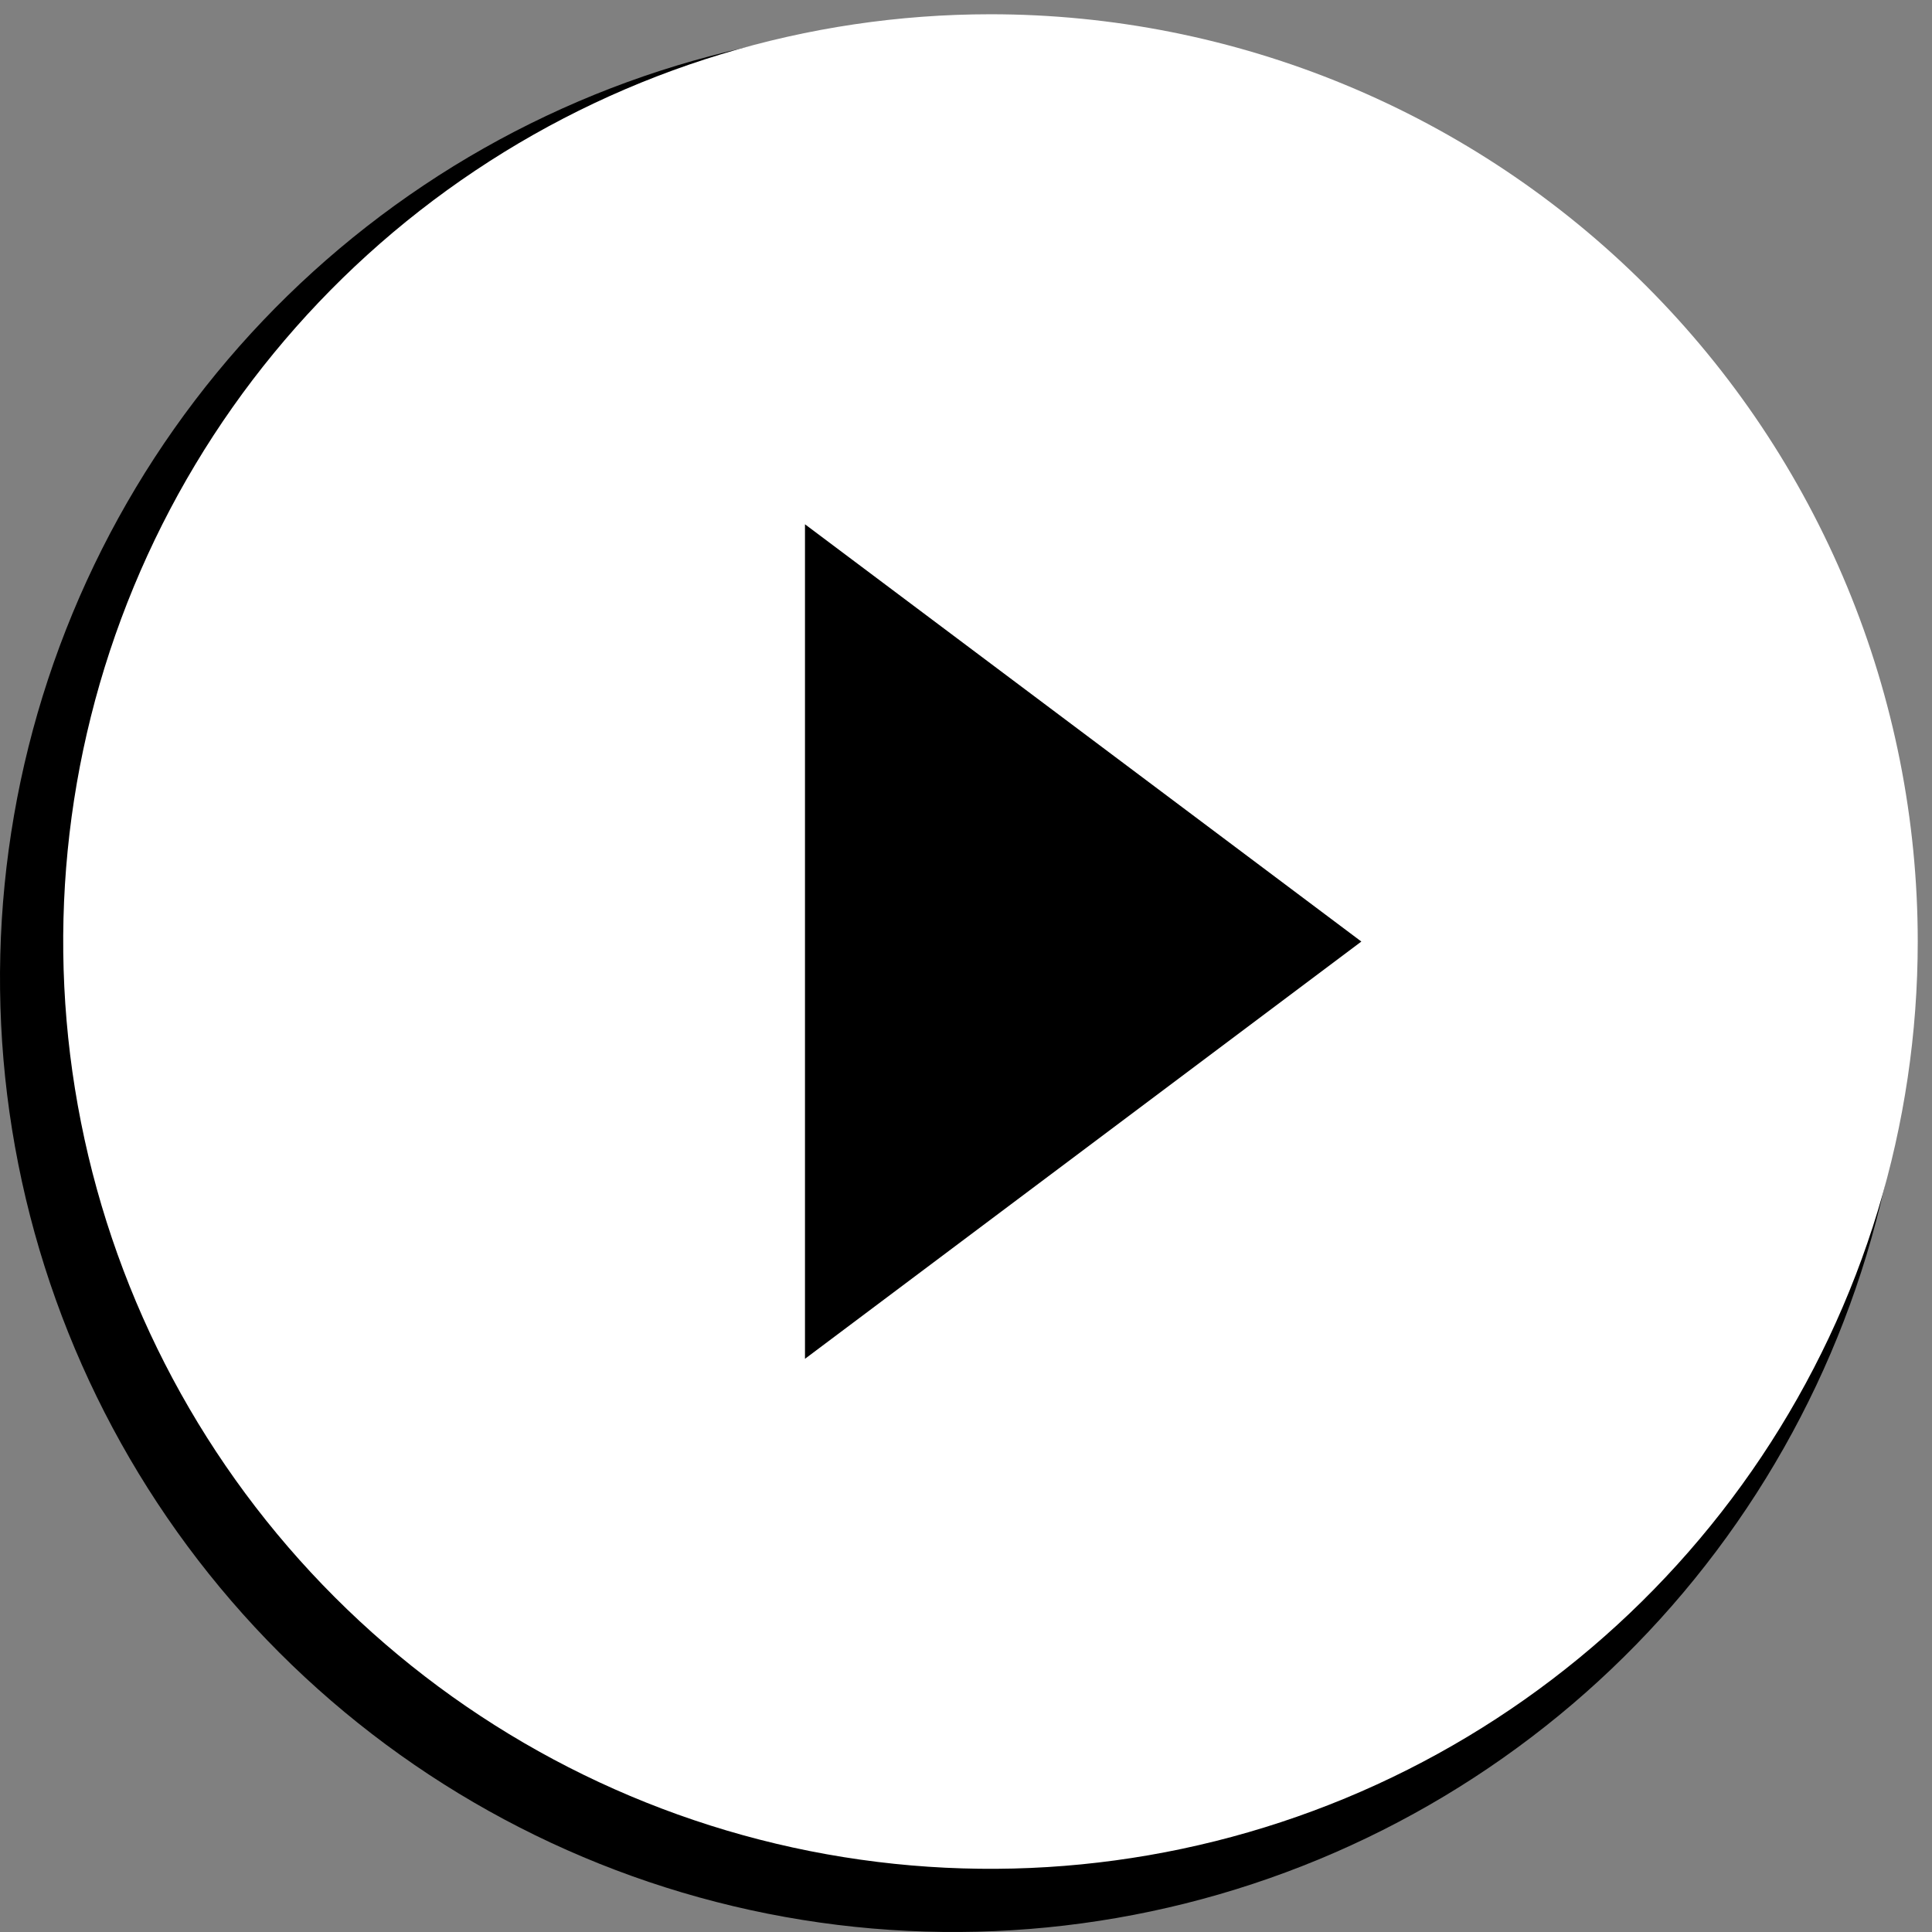
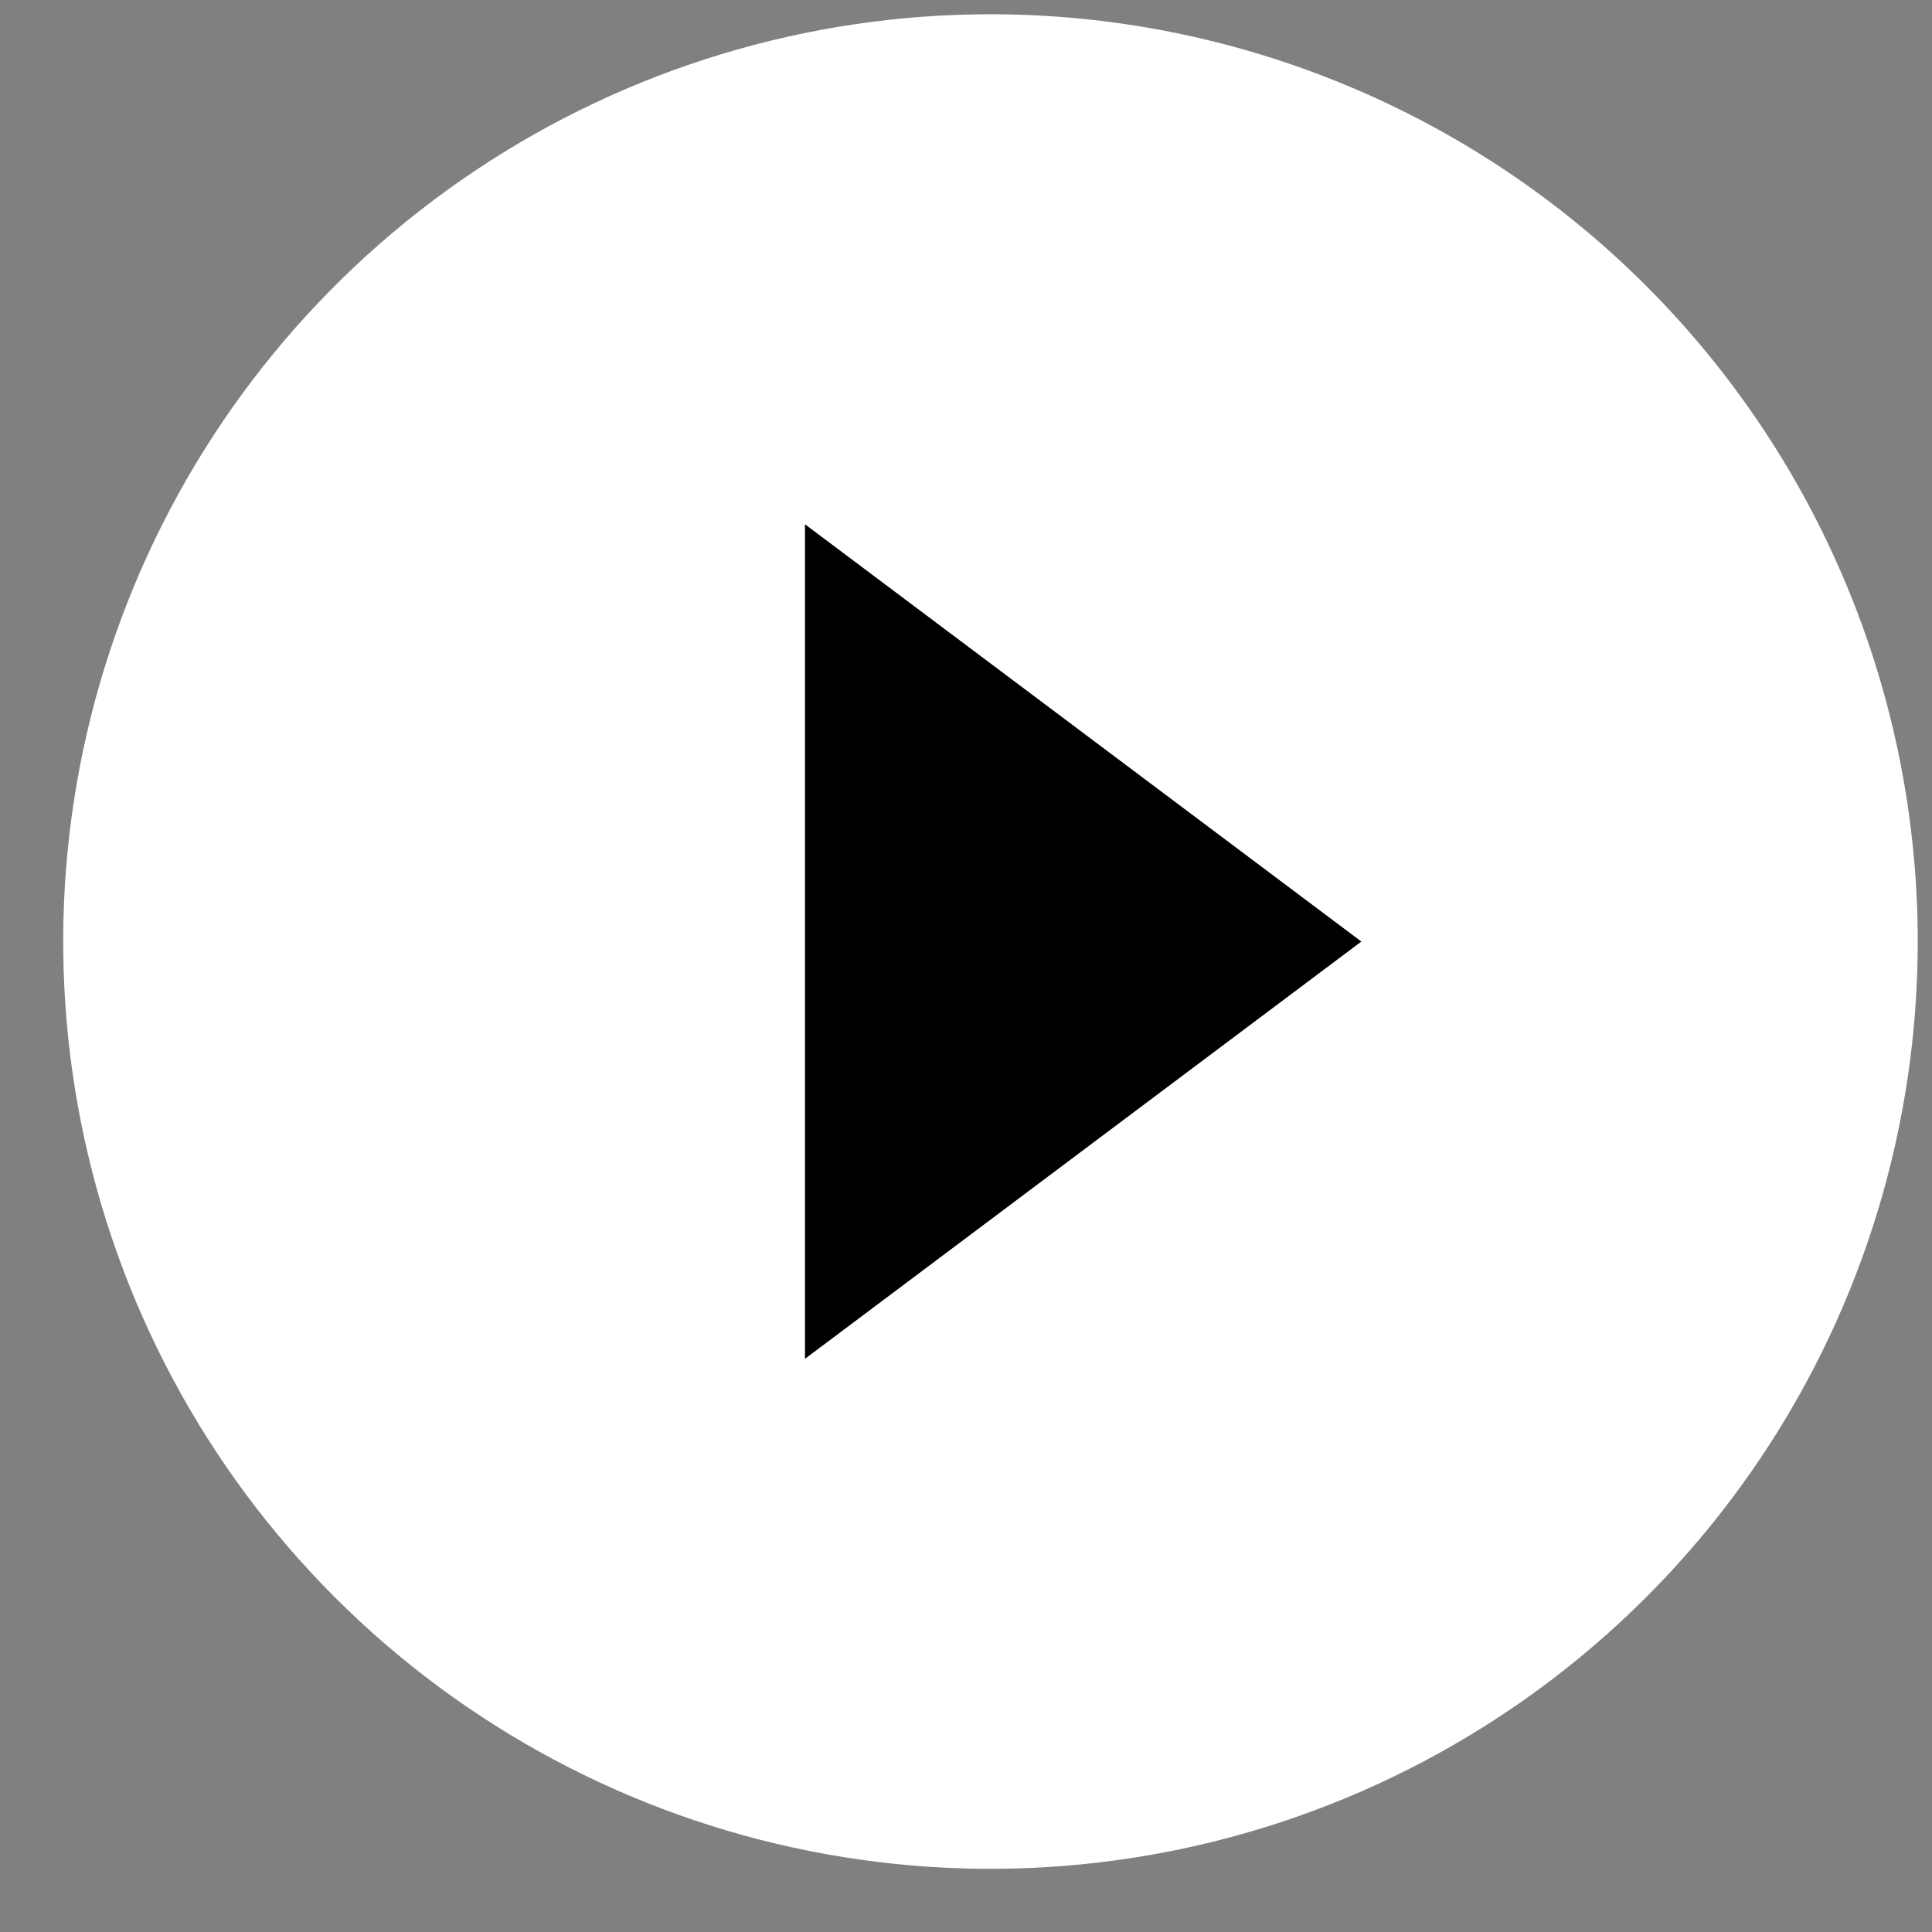
<svg xmlns="http://www.w3.org/2000/svg" width="79" height="79" viewBox="0 0 79 79" fill="none">
  <rect x="0" y="0" width="79" height="79" fill="#808080" stroke="none" />
-   <path d="M39 1C31.287 1 23.746 3.287 17.333 7.573C10.919 11.858 5.921 17.949 2.969 25.075C0.017 32.202 -0.755 40.043 0.749 47.608C2.254 55.174 5.969 62.123 11.423 67.577C16.877 73.031 23.826 76.746 31.392 78.251C38.957 79.755 46.798 78.983 53.925 76.031C61.051 73.079 67.142 68.081 71.427 61.667C75.713 55.254 78 47.714 78 40C78 34.878 76.991 29.807 75.031 25.075C73.071 20.344 70.199 16.044 66.577 12.423C62.956 8.801 58.656 5.929 53.925 3.969C49.193 2.009 44.122 1 39 1Z" fill="black" />
  <path d="M40.501 0.583C33.002 0.583 25.671 2.807 19.435 6.974C13.2 11.14 8.34 17.062 5.47 23.99C2.6 30.918 1.85 38.542 3.313 45.897C4.776 53.252 8.387 60.009 13.69 65.311C18.992 70.614 25.748 74.225 33.103 75.688C40.459 77.151 48.082 76.4 55.011 73.531C61.939 70.661 67.861 65.801 72.027 59.566C76.194 53.33 78.417 45.999 78.417 38.5C78.417 33.521 77.437 28.59 75.531 23.99C73.626 19.39 70.833 15.21 67.312 11.689C63.791 8.168 59.611 5.375 55.011 3.47C50.41 1.564 45.48 0.583 40.501 0.583Z" fill="white" />
-   <path d="M32.916 55.562V21.438L55.666 38.5L32.916 55.562Z" fill="black" />
+   <path d="M32.916 55.562V21.438L55.666 38.5L32.916 55.562" fill="black" />
</svg>